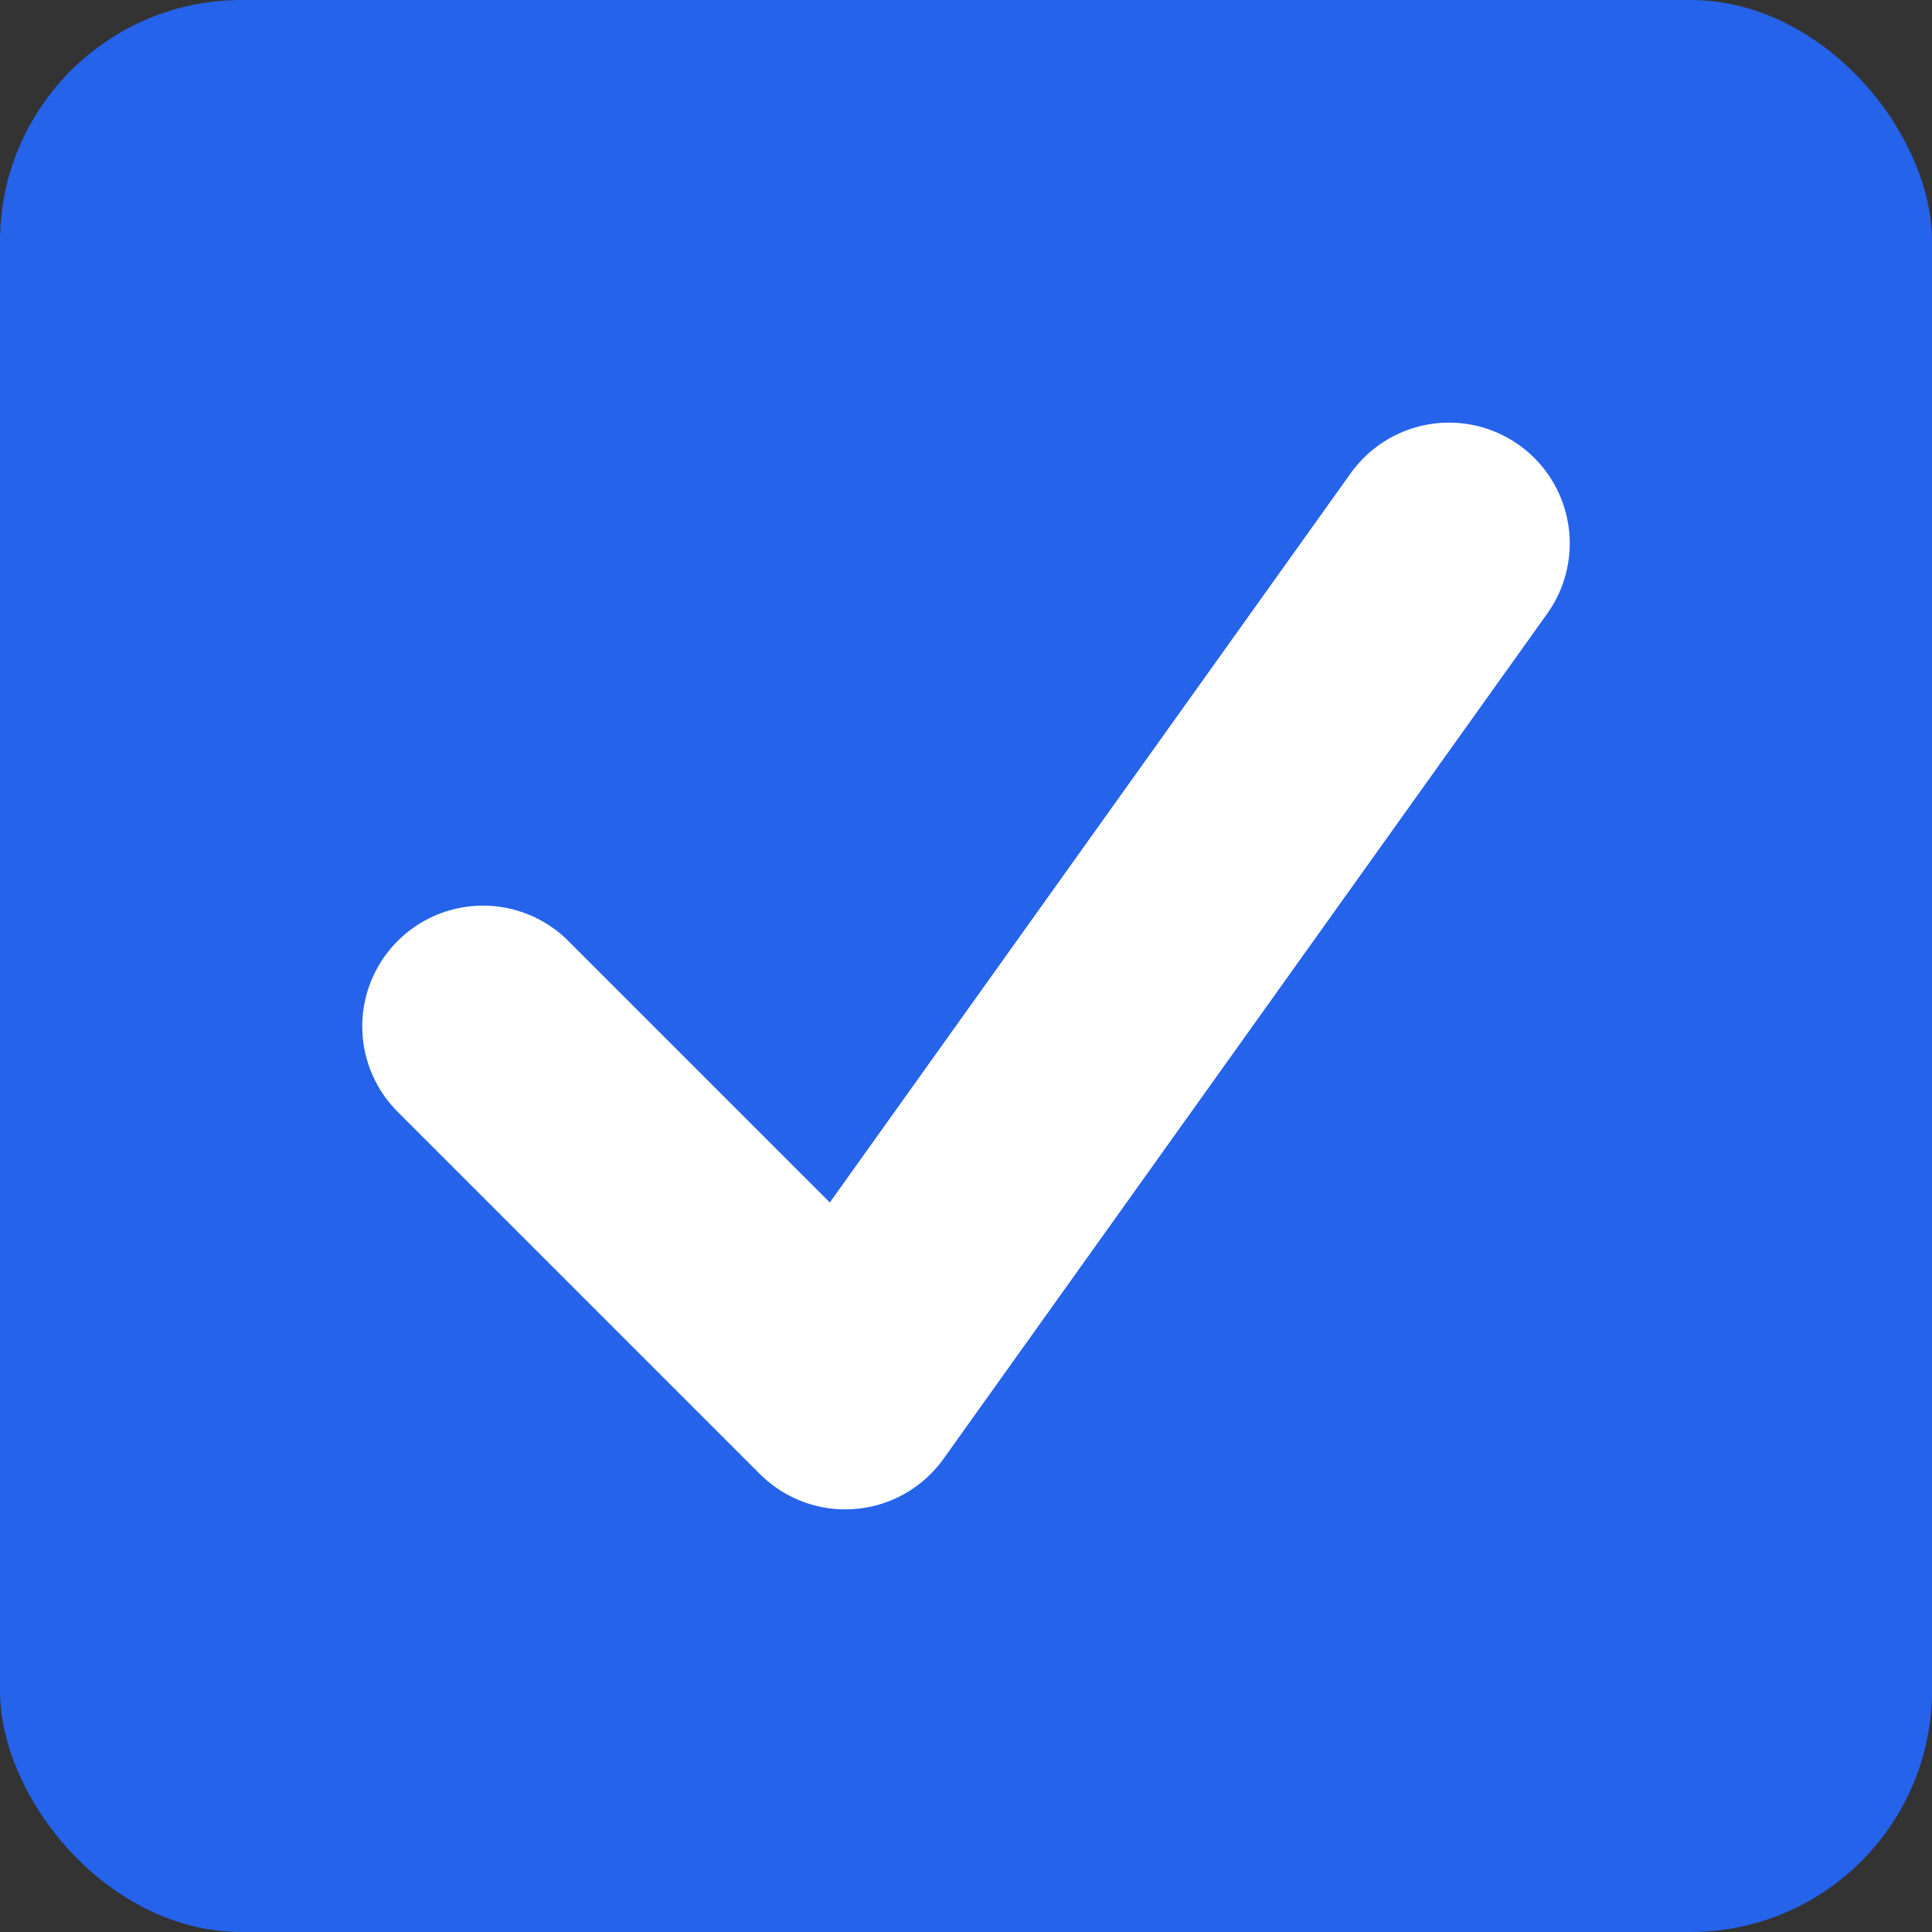
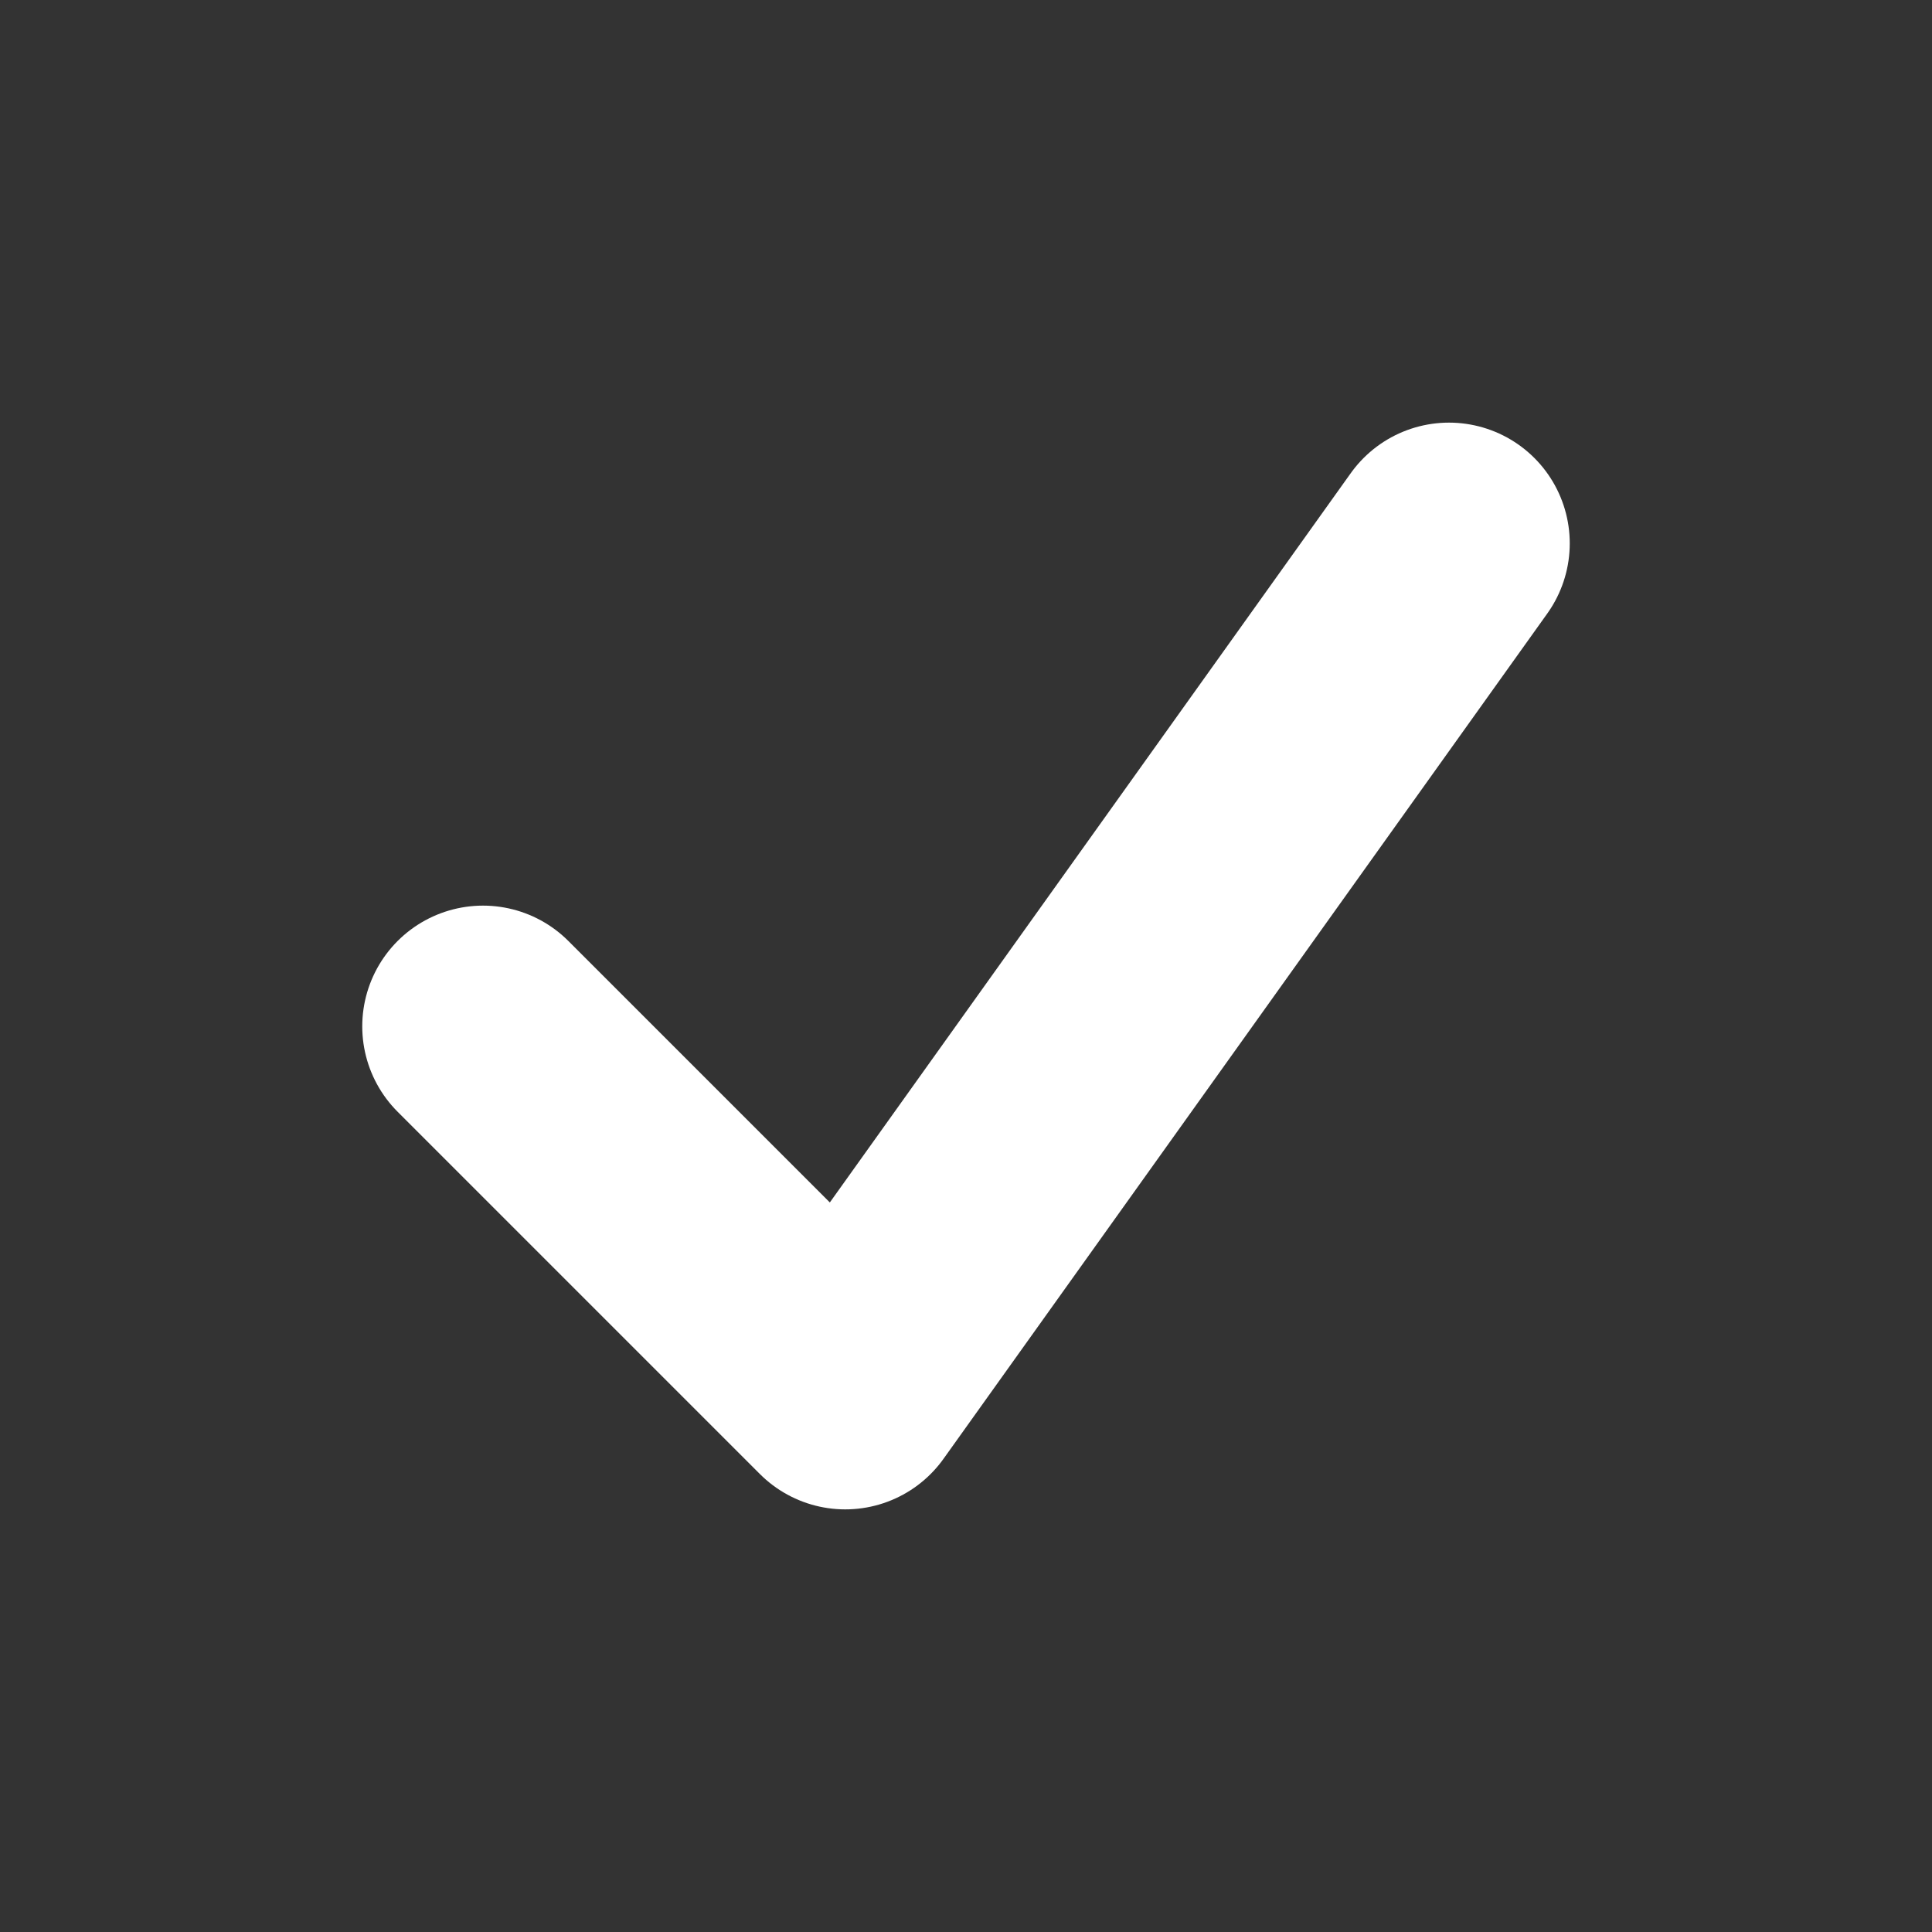
<svg xmlns="http://www.w3.org/2000/svg" width="16" height="16" viewBox="0 0 16 16" fill="none">
  <rect x="0" y="0" width="16" height="16" fill="#333333" stroke="none" />
-   <rect width="16" height="16" rx="2" fill="#2563EB" />
  <path d="M4 8.5L7 11.5L12 4.5" stroke="white" stroke-width="2" stroke-linecap="round" stroke-linejoin="round" />
</svg>